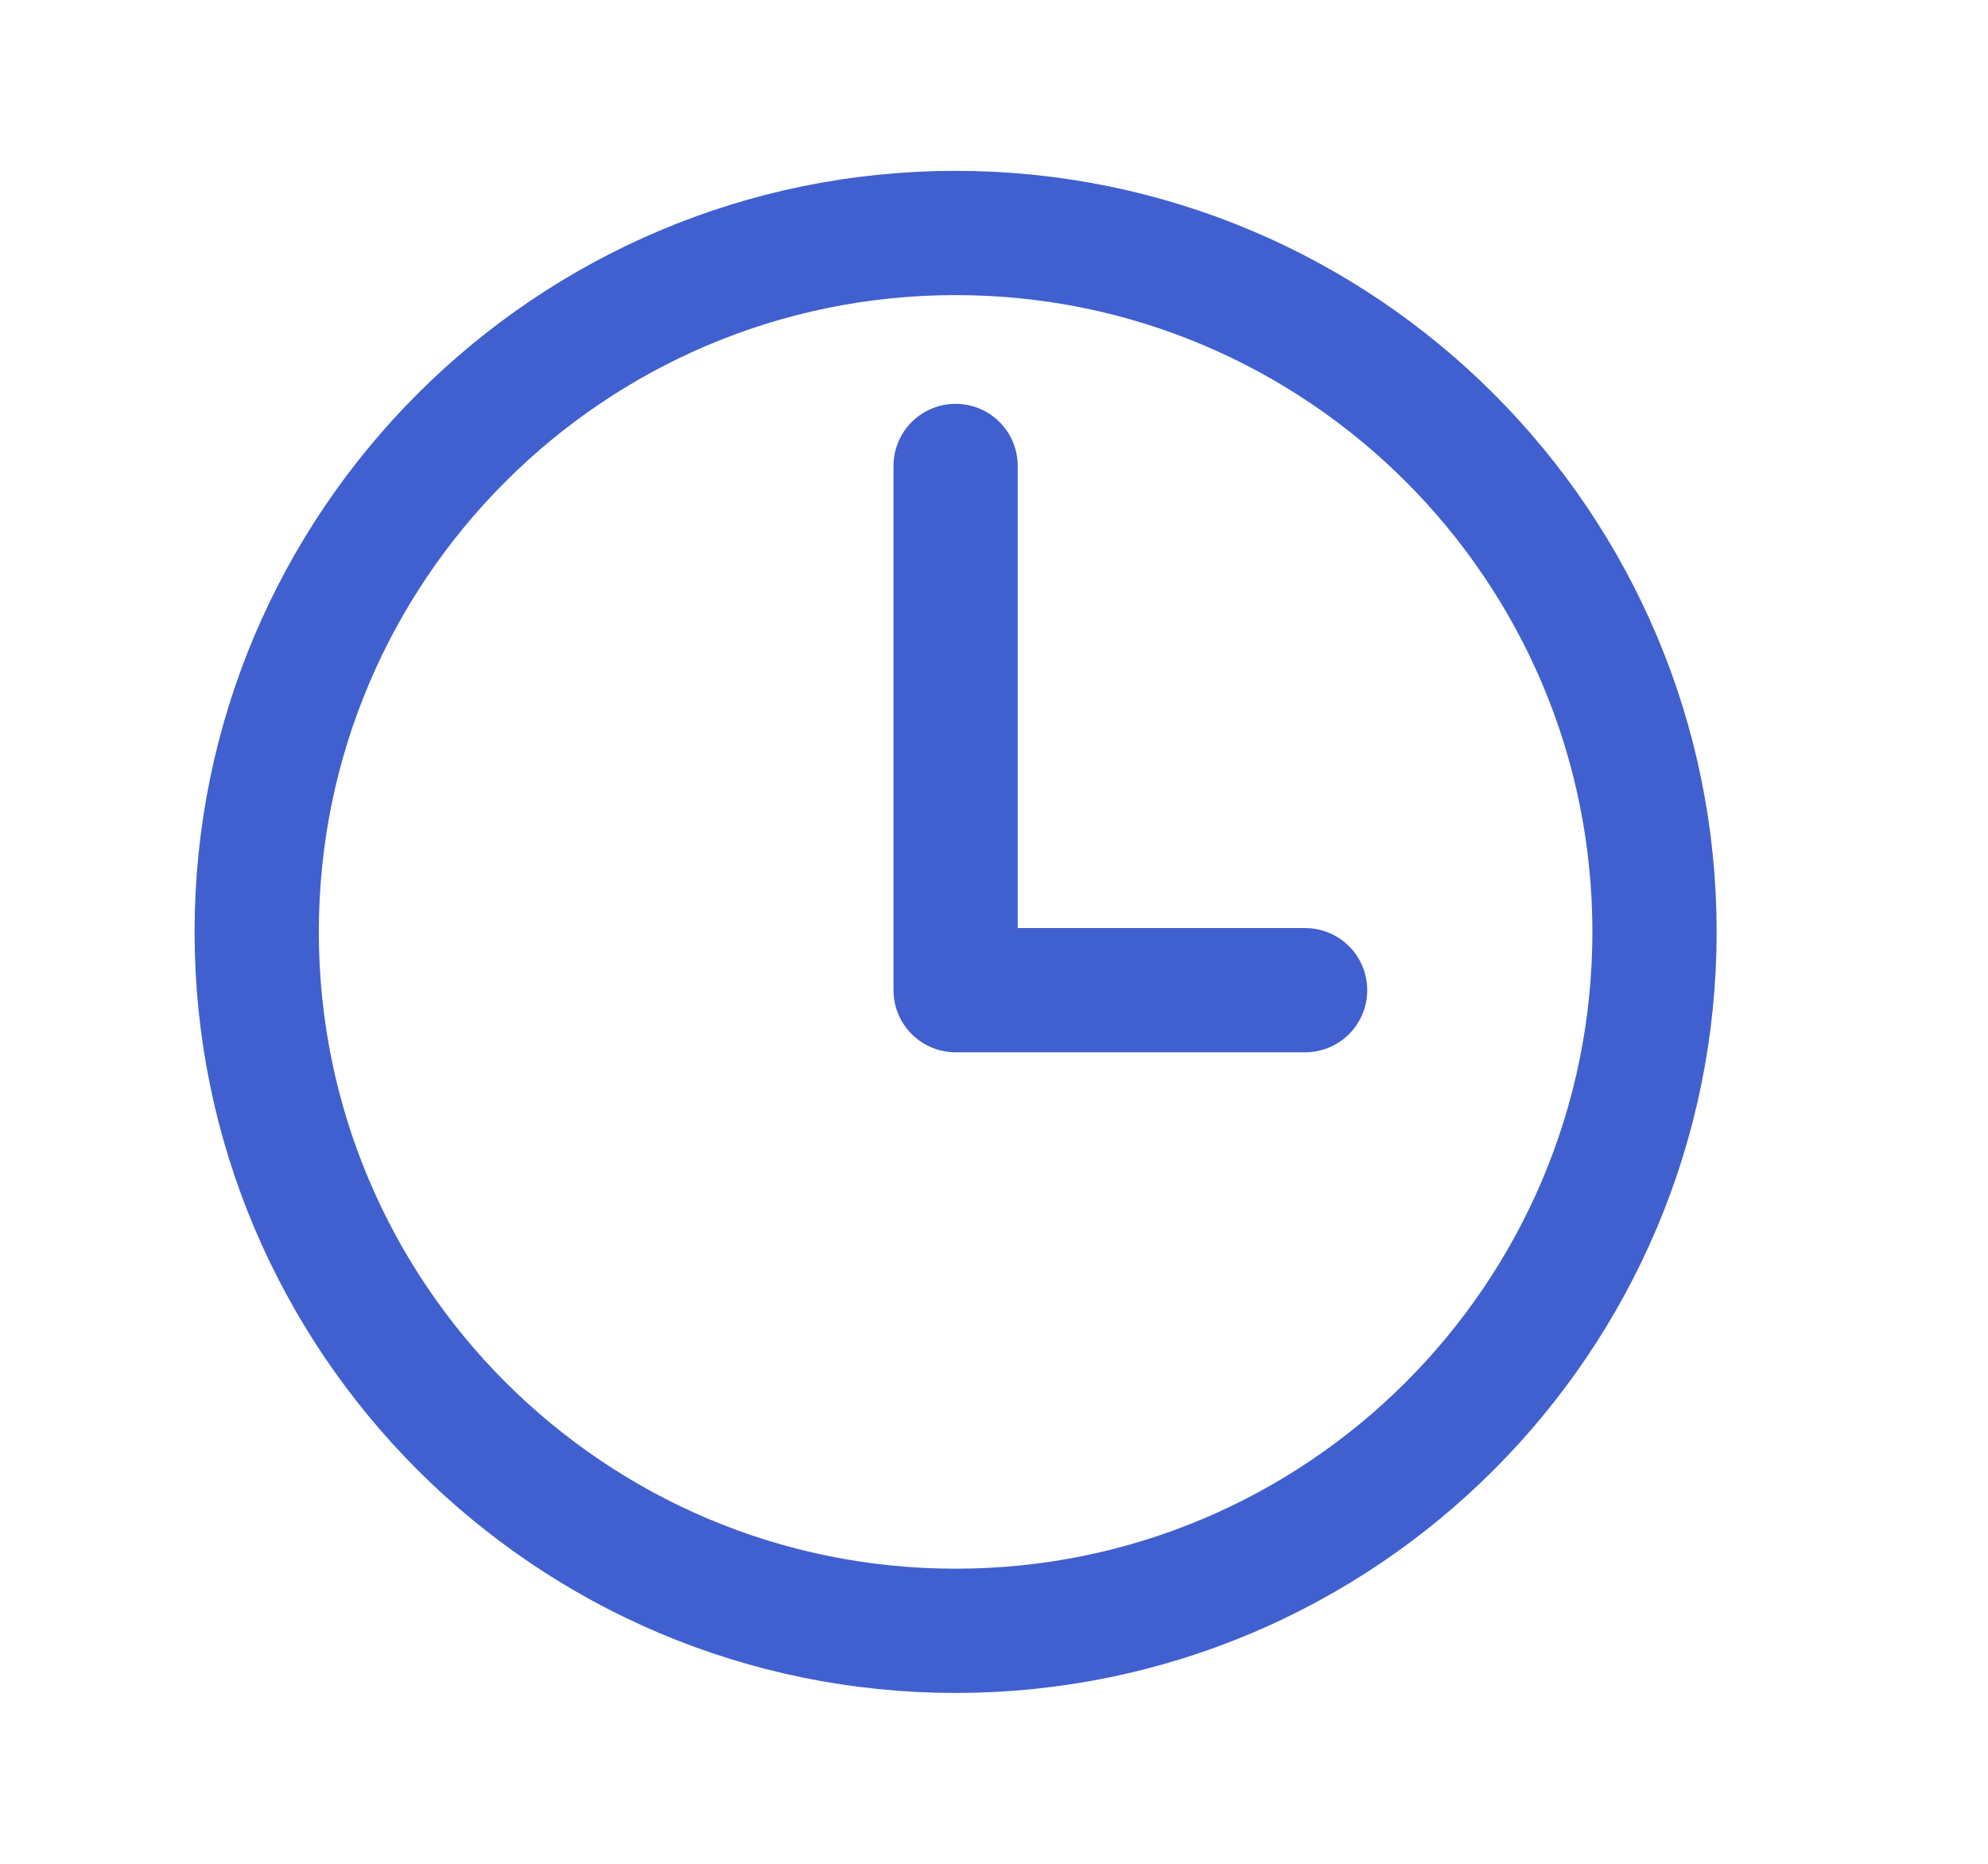
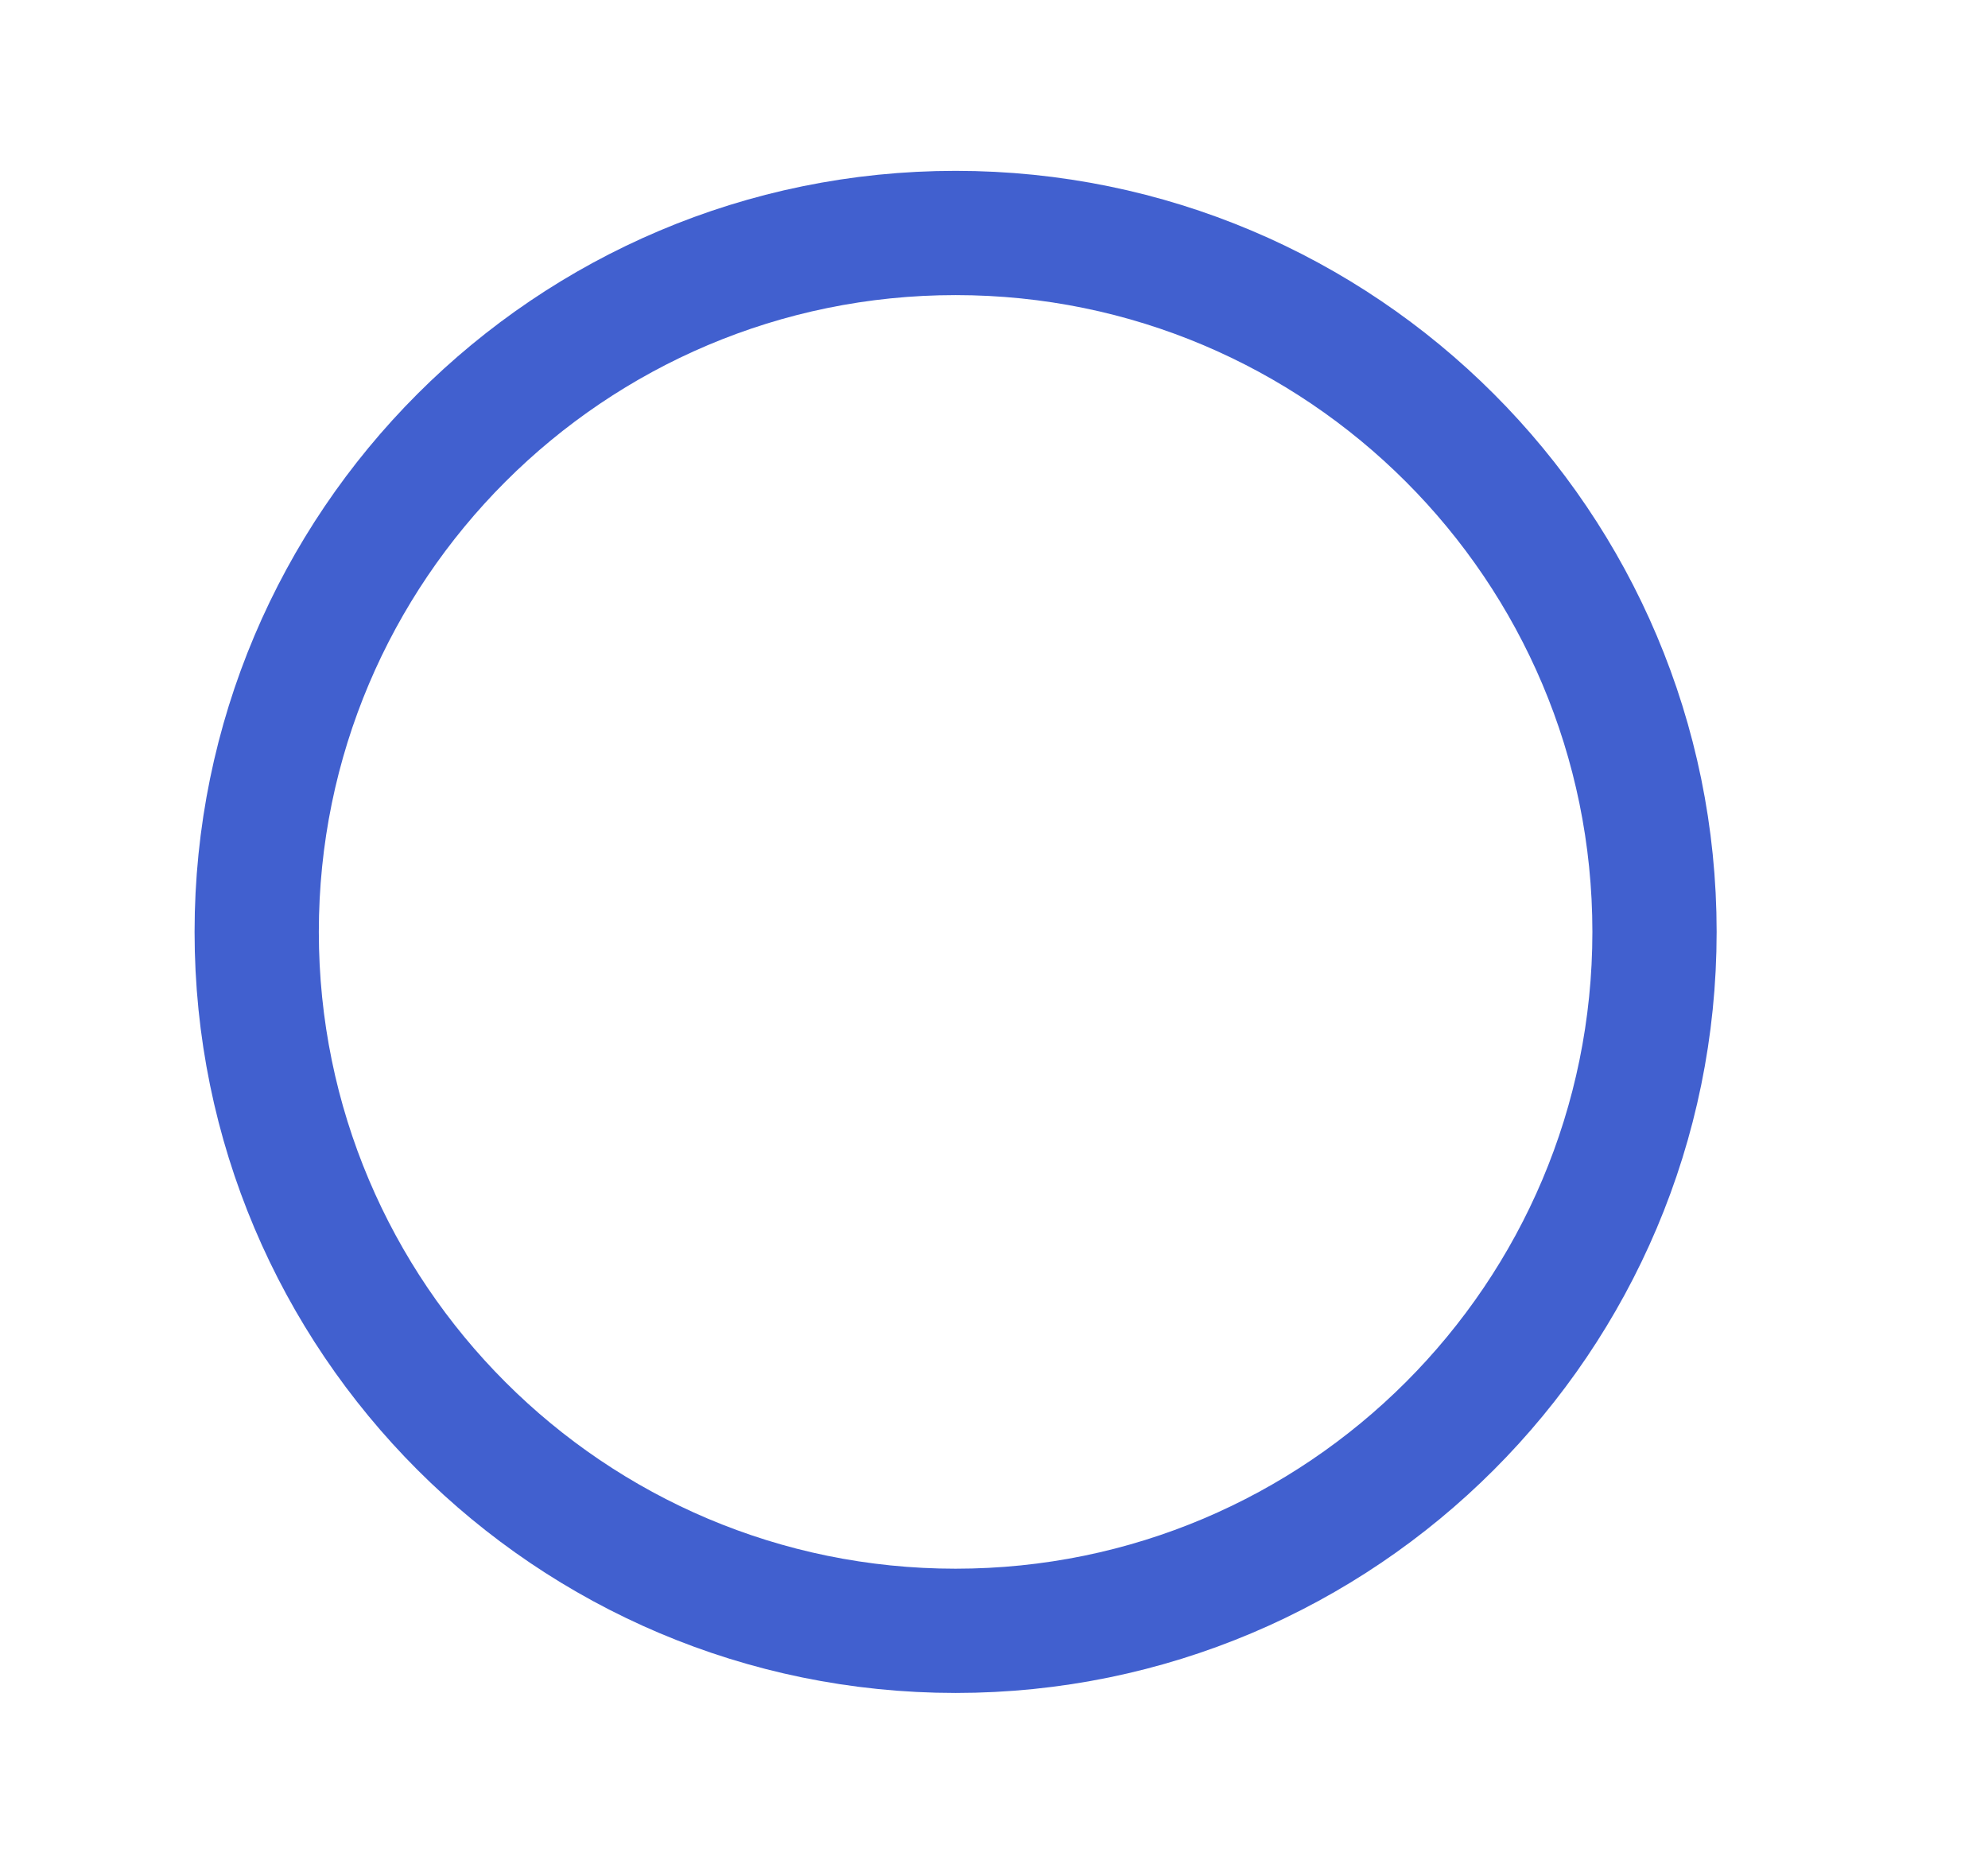
<svg xmlns="http://www.w3.org/2000/svg" width="16" height="15" viewBox="0 0 16 15" fill="none">
  <path d="M7.691 1.875C4.586 1.875 2.066 4.395 2.066 7.5C2.066 10.605 4.586 13.125 7.691 13.125C10.797 13.125 13.316 10.605 13.316 7.5C13.316 4.395 10.797 1.875 7.691 1.875Z" stroke="#4160CF" stroke-miterlimit="10" />
-   <path d="M7.691 3.75V7.969H10.504" stroke="#4160CF" stroke-linecap="round" stroke-linejoin="round" />
</svg>